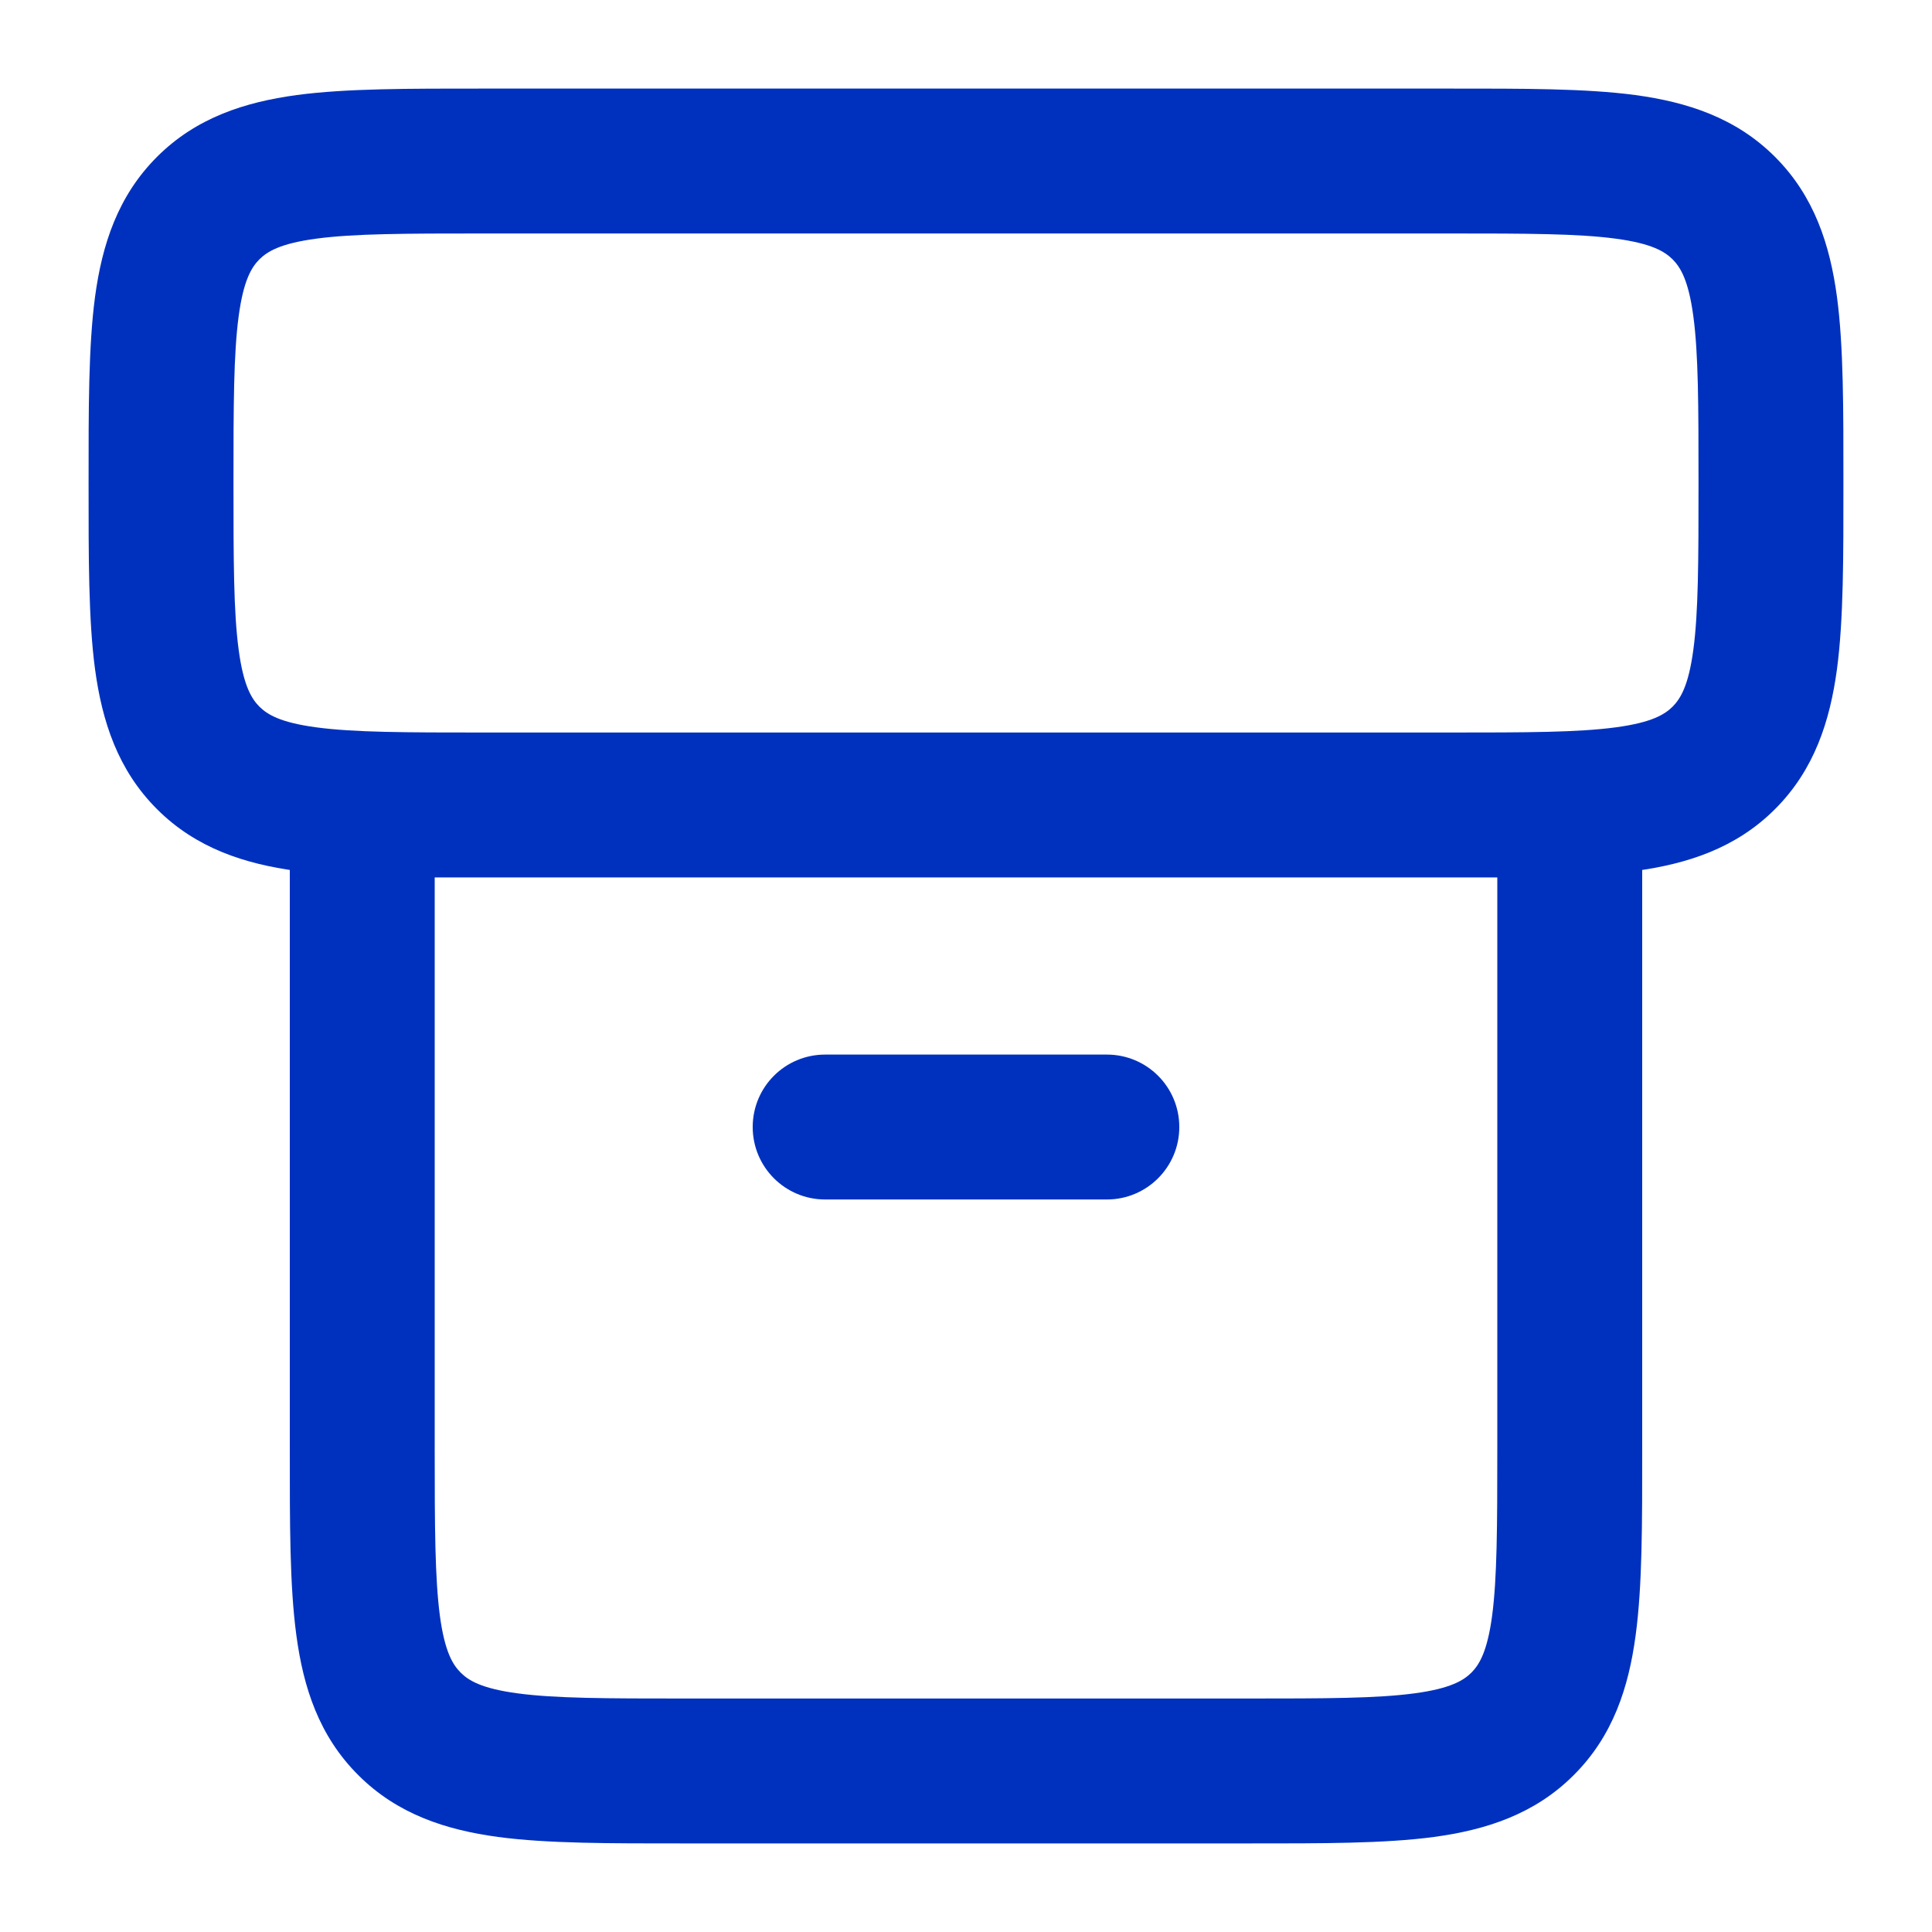
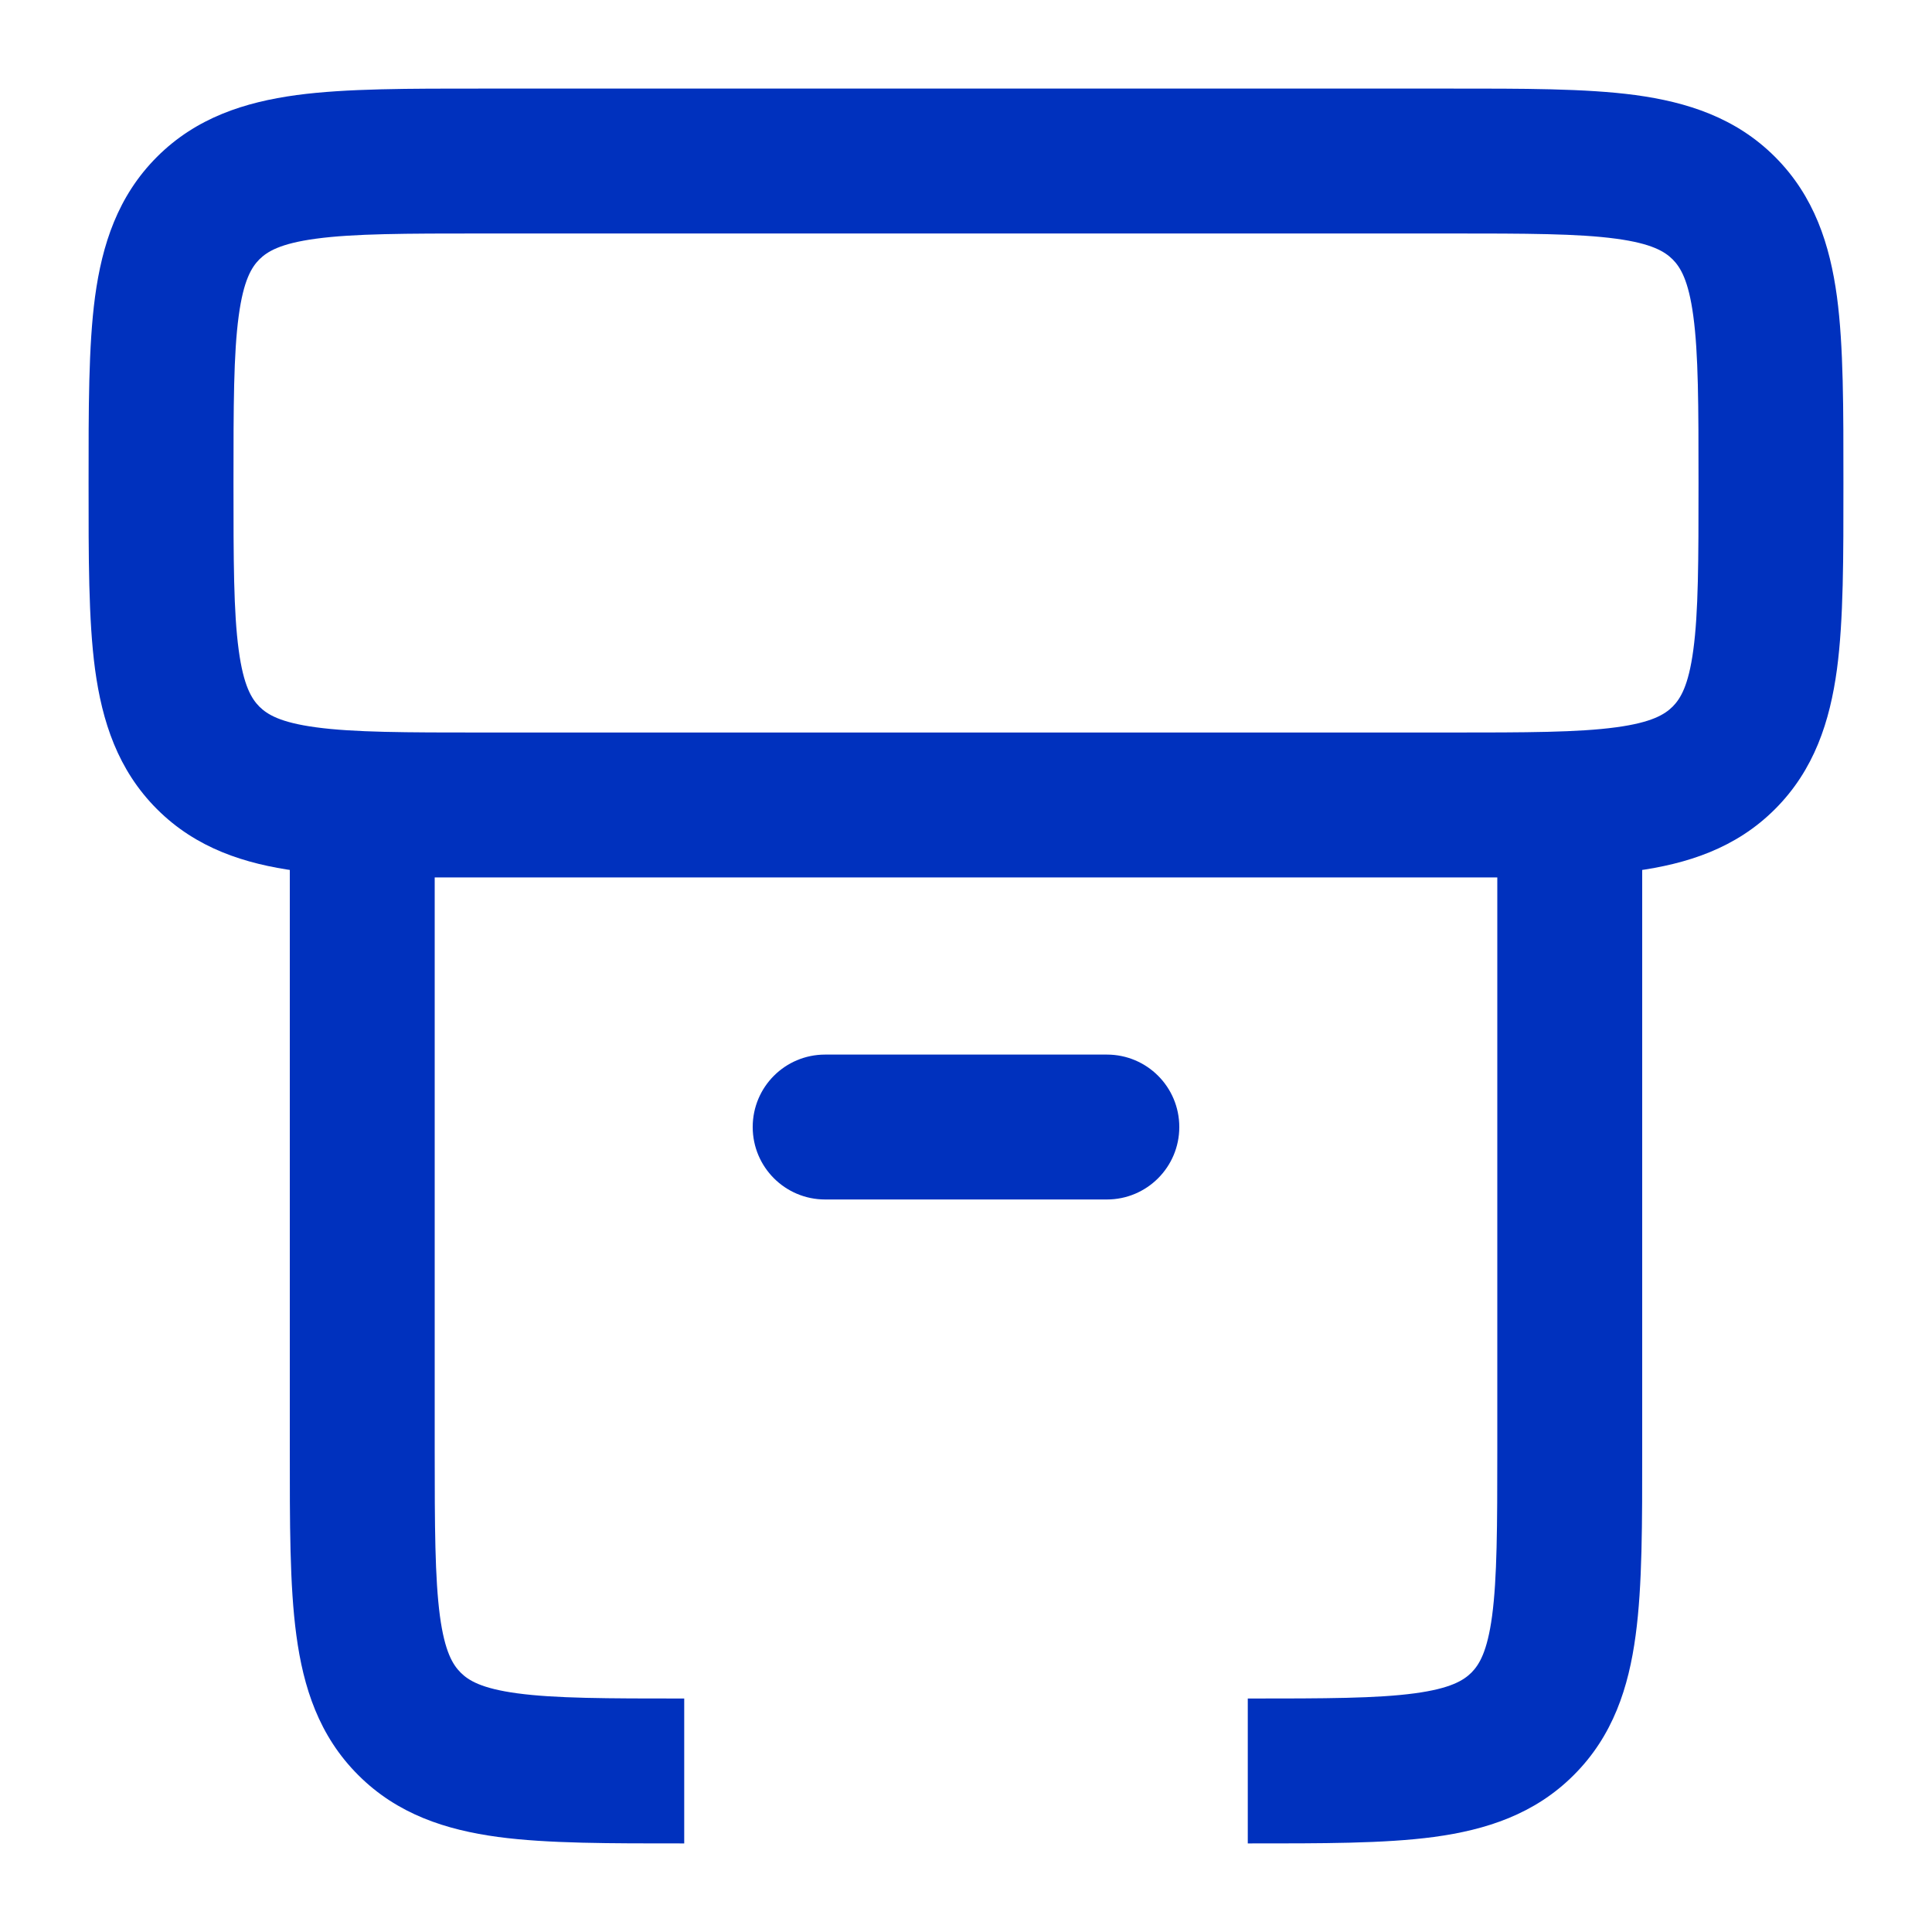
<svg xmlns="http://www.w3.org/2000/svg" width="20" height="20" viewBox="0 0 20 20" fill="none">
-   <path d="M8.542 10.917C8.127 10.917 7.792 11.252 7.792 11.667C7.792 12.081 8.127 12.417 8.542 12.417V10.917ZM11.458 12.417C11.873 12.417 12.208 12.081 12.208 11.667C12.208 11.252 11.873 10.917 11.458 10.917V12.417ZM3.75 8.333V7.583H3V8.333H3.75ZM16.25 8.333H17V7.583H16.25V8.333ZM5 2.417H15V0.917H5V2.417ZM15 7.583H5V9.083H15V7.583ZM5 7.583C4.193 7.583 3.663 7.582 3.271 7.529C2.9 7.479 2.767 7.396 2.685 7.315L1.625 8.376C2.031 8.782 2.534 8.943 3.071 9.016C3.587 9.085 4.236 9.083 5 9.083V7.583ZM0.917 5C0.917 5.764 0.915 6.413 0.984 6.929C1.057 7.466 1.218 7.969 1.625 8.376L2.685 7.315C2.604 7.233 2.521 7.1 2.471 6.729C2.418 6.337 2.417 5.807 2.417 5H0.917ZM17.583 5C17.583 5.807 17.582 6.337 17.529 6.729C17.479 7.1 17.396 7.233 17.315 7.315L18.375 8.376C18.782 7.969 18.943 7.466 19.016 6.929C19.085 6.413 19.083 5.764 19.083 5H17.583ZM15 9.083C15.764 9.083 16.413 9.085 16.929 9.016C17.466 8.943 17.969 8.782 18.375 8.376L17.315 7.315C17.233 7.396 17.1 7.479 16.729 7.529C16.337 7.582 15.807 7.583 15 7.583V9.083ZM15 2.417C15.807 2.417 16.337 2.418 16.729 2.471C17.1 2.521 17.233 2.604 17.315 2.685L18.375 1.624C17.969 1.218 17.466 1.057 16.929 0.984C16.413 0.915 15.764 0.917 15 0.917V2.417ZM19.083 5C19.083 4.236 19.085 3.587 19.016 3.071C18.943 2.534 18.782 2.031 18.375 1.624L17.315 2.685C17.396 2.767 17.479 2.9 17.529 3.271C17.582 3.663 17.583 4.193 17.583 5H19.083ZM5 0.917C4.236 0.917 3.587 0.915 3.071 0.984C2.534 1.057 2.031 1.218 1.625 1.624L2.685 2.685C2.767 2.604 2.9 2.521 3.271 2.471C3.663 2.418 4.193 2.417 5 2.417V0.917ZM2.417 5C2.417 4.193 2.418 3.663 2.471 3.271C2.521 2.9 2.604 2.767 2.685 2.685L1.625 1.624C1.218 2.031 1.057 2.534 0.984 3.071C0.915 3.587 0.917 4.236 0.917 5H2.417ZM8.542 12.417H11.458V10.917H8.542V12.417ZM3.75 9.083H16.25V7.583H3.75V9.083ZM15.5 8.333V15H17V8.333H15.5ZM12.917 17.583H7.083V19.083H12.917V17.583ZM4.5 15V8.333H3V15H4.5ZM7.083 17.583C6.276 17.583 5.747 17.582 5.354 17.529C4.984 17.479 4.85 17.396 4.769 17.315L3.708 18.375C4.114 18.782 4.618 18.943 5.155 19.016C5.67 19.085 6.319 19.083 7.083 19.083V17.583ZM3 15C3 15.764 2.998 16.413 3.068 16.929C3.14 17.466 3.301 17.969 3.708 18.375L4.769 17.315C4.687 17.233 4.604 17.099 4.554 16.729C4.502 16.337 4.5 15.807 4.5 15H3ZM15.5 15C15.5 15.807 15.498 16.337 15.446 16.729C15.396 17.099 15.313 17.233 15.232 17.315L16.292 18.375C16.699 17.969 16.86 17.466 16.932 16.929C17.002 16.413 17 15.764 17 15H15.5ZM12.917 19.083C13.681 19.083 14.33 19.085 14.845 19.016C15.382 18.943 15.886 18.782 16.292 18.375L15.232 17.315C15.15 17.396 15.016 17.479 14.646 17.529C14.253 17.582 13.724 17.583 12.917 17.583V19.083Z" fill="#0031BE" />
+   <path d="M8.542 10.917C8.127 10.917 7.792 11.252 7.792 11.667C7.792 12.081 8.127 12.417 8.542 12.417V10.917ZM11.458 12.417C11.873 12.417 12.208 12.081 12.208 11.667C12.208 11.252 11.873 10.917 11.458 10.917V12.417ZM3.75 8.333V7.583H3V8.333H3.75ZM16.25 8.333H17V7.583H16.25V8.333ZM5 2.417H15V0.917H5V2.417ZM15 7.583H5V9.083H15V7.583ZM5 7.583C4.193 7.583 3.663 7.582 3.271 7.529C2.9 7.479 2.767 7.396 2.685 7.315L1.625 8.376C2.031 8.782 2.534 8.943 3.071 9.016C3.587 9.085 4.236 9.083 5 9.083V7.583ZM0.917 5C0.917 5.764 0.915 6.413 0.984 6.929C1.057 7.466 1.218 7.969 1.625 8.376L2.685 7.315C2.604 7.233 2.521 7.1 2.471 6.729C2.418 6.337 2.417 5.807 2.417 5H0.917ZM17.583 5C17.583 5.807 17.582 6.337 17.529 6.729C17.479 7.1 17.396 7.233 17.315 7.315L18.375 8.376C18.782 7.969 18.943 7.466 19.016 6.929C19.085 6.413 19.083 5.764 19.083 5H17.583ZM15 9.083C15.764 9.083 16.413 9.085 16.929 9.016C17.466 8.943 17.969 8.782 18.375 8.376L17.315 7.315C17.233 7.396 17.1 7.479 16.729 7.529C16.337 7.582 15.807 7.583 15 7.583V9.083ZM15 2.417C15.807 2.417 16.337 2.418 16.729 2.471C17.1 2.521 17.233 2.604 17.315 2.685L18.375 1.624C17.969 1.218 17.466 1.057 16.929 0.984C16.413 0.915 15.764 0.917 15 0.917V2.417ZM19.083 5C19.083 4.236 19.085 3.587 19.016 3.071C18.943 2.534 18.782 2.031 18.375 1.624L17.315 2.685C17.396 2.767 17.479 2.9 17.529 3.271C17.582 3.663 17.583 4.193 17.583 5H19.083ZM5 0.917C4.236 0.917 3.587 0.915 3.071 0.984C2.534 1.057 2.031 1.218 1.625 1.624L2.685 2.685C2.767 2.604 2.9 2.521 3.271 2.471C3.663 2.418 4.193 2.417 5 2.417V0.917ZM2.417 5C2.417 4.193 2.418 3.663 2.471 3.271C2.521 2.9 2.604 2.767 2.685 2.685L1.625 1.624C1.218 2.031 1.057 2.534 0.984 3.071C0.915 3.587 0.917 4.236 0.917 5H2.417ZM8.542 12.417H11.458V10.917H8.542V12.417ZM3.75 9.083H16.25V7.583H3.75V9.083ZM15.5 8.333V15H17V8.333H15.5ZM12.917 17.583H7.083H12.917V17.583ZM4.5 15V8.333H3V15H4.5ZM7.083 17.583C6.276 17.583 5.747 17.582 5.354 17.529C4.984 17.479 4.85 17.396 4.769 17.315L3.708 18.375C4.114 18.782 4.618 18.943 5.155 19.016C5.67 19.085 6.319 19.083 7.083 19.083V17.583ZM3 15C3 15.764 2.998 16.413 3.068 16.929C3.14 17.466 3.301 17.969 3.708 18.375L4.769 17.315C4.687 17.233 4.604 17.099 4.554 16.729C4.502 16.337 4.5 15.807 4.5 15H3ZM15.5 15C15.5 15.807 15.498 16.337 15.446 16.729C15.396 17.099 15.313 17.233 15.232 17.315L16.292 18.375C16.699 17.969 16.86 17.466 16.932 16.929C17.002 16.413 17 15.764 17 15H15.5ZM12.917 19.083C13.681 19.083 14.33 19.085 14.845 19.016C15.382 18.943 15.886 18.782 16.292 18.375L15.232 17.315C15.15 17.396 15.016 17.479 14.646 17.529C14.253 17.582 13.724 17.583 12.917 17.583V19.083Z" fill="#0031BE" />
</svg>